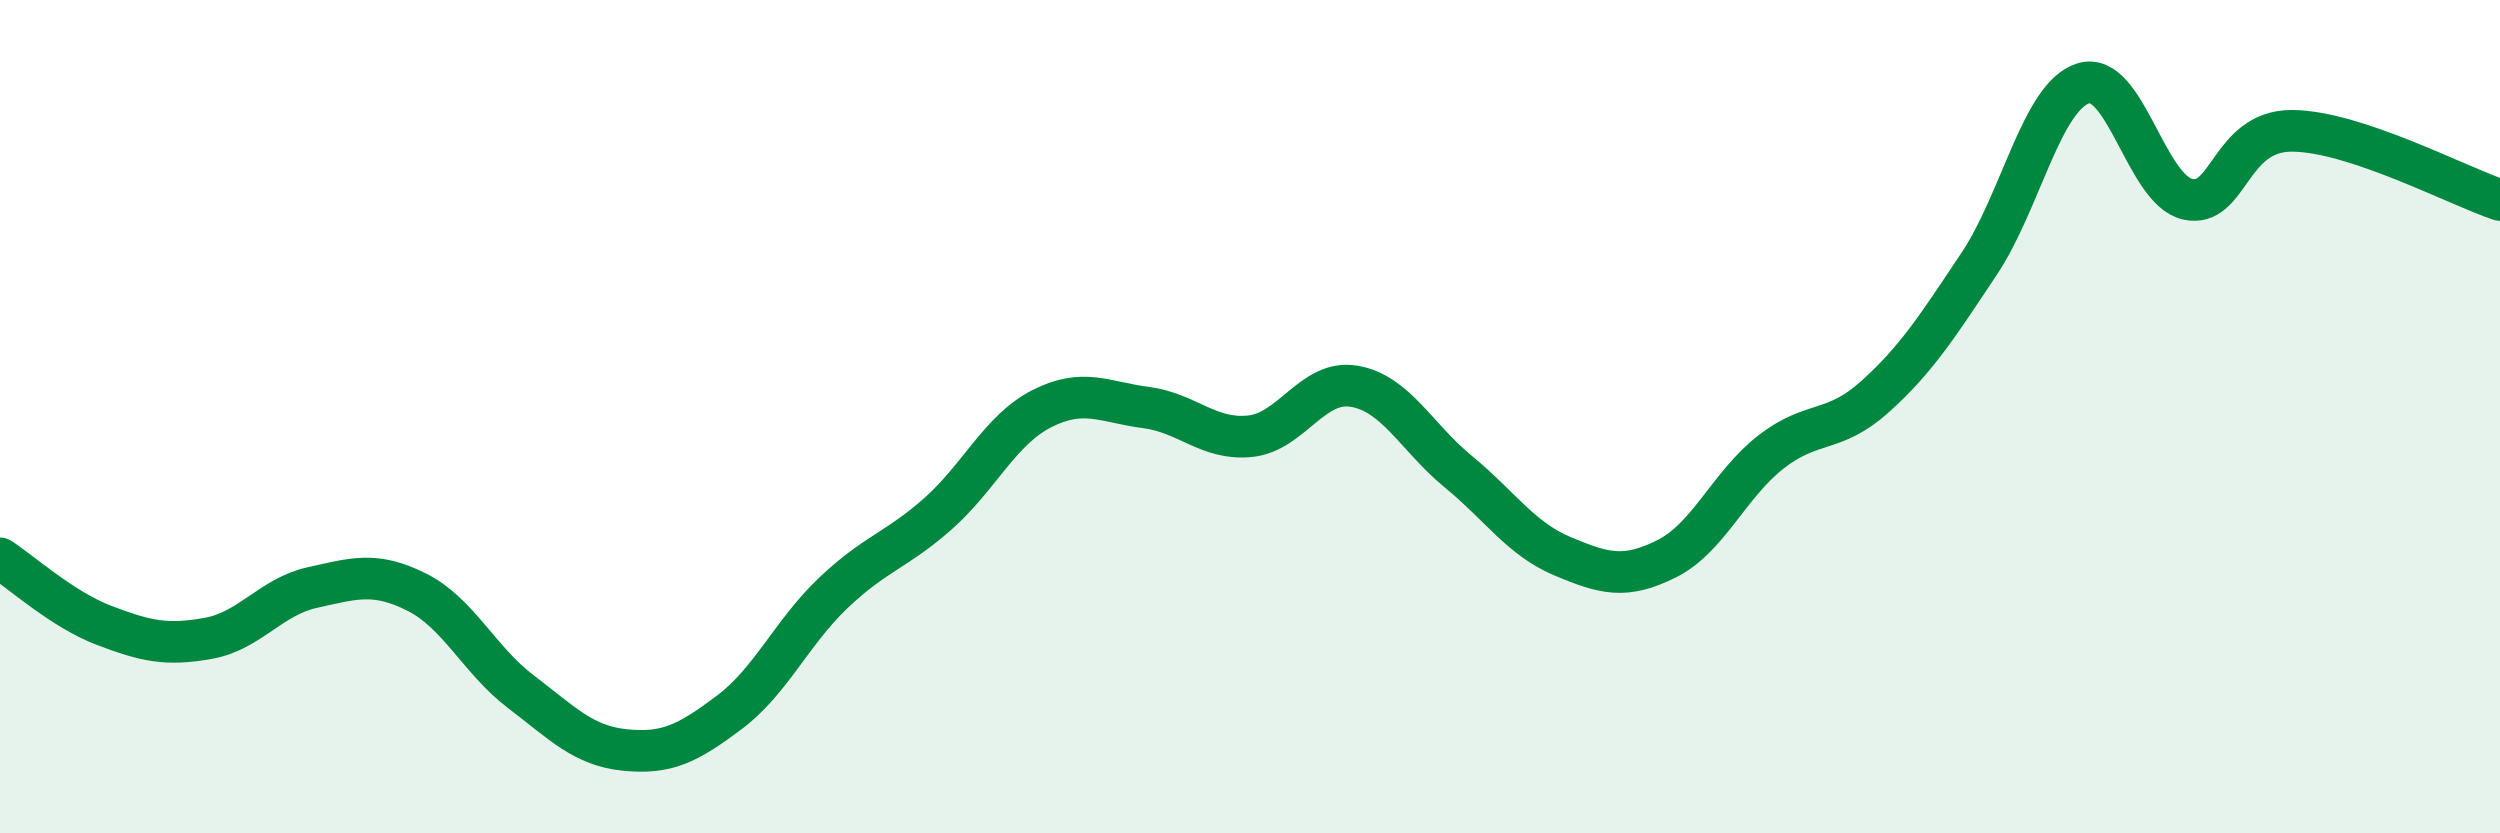
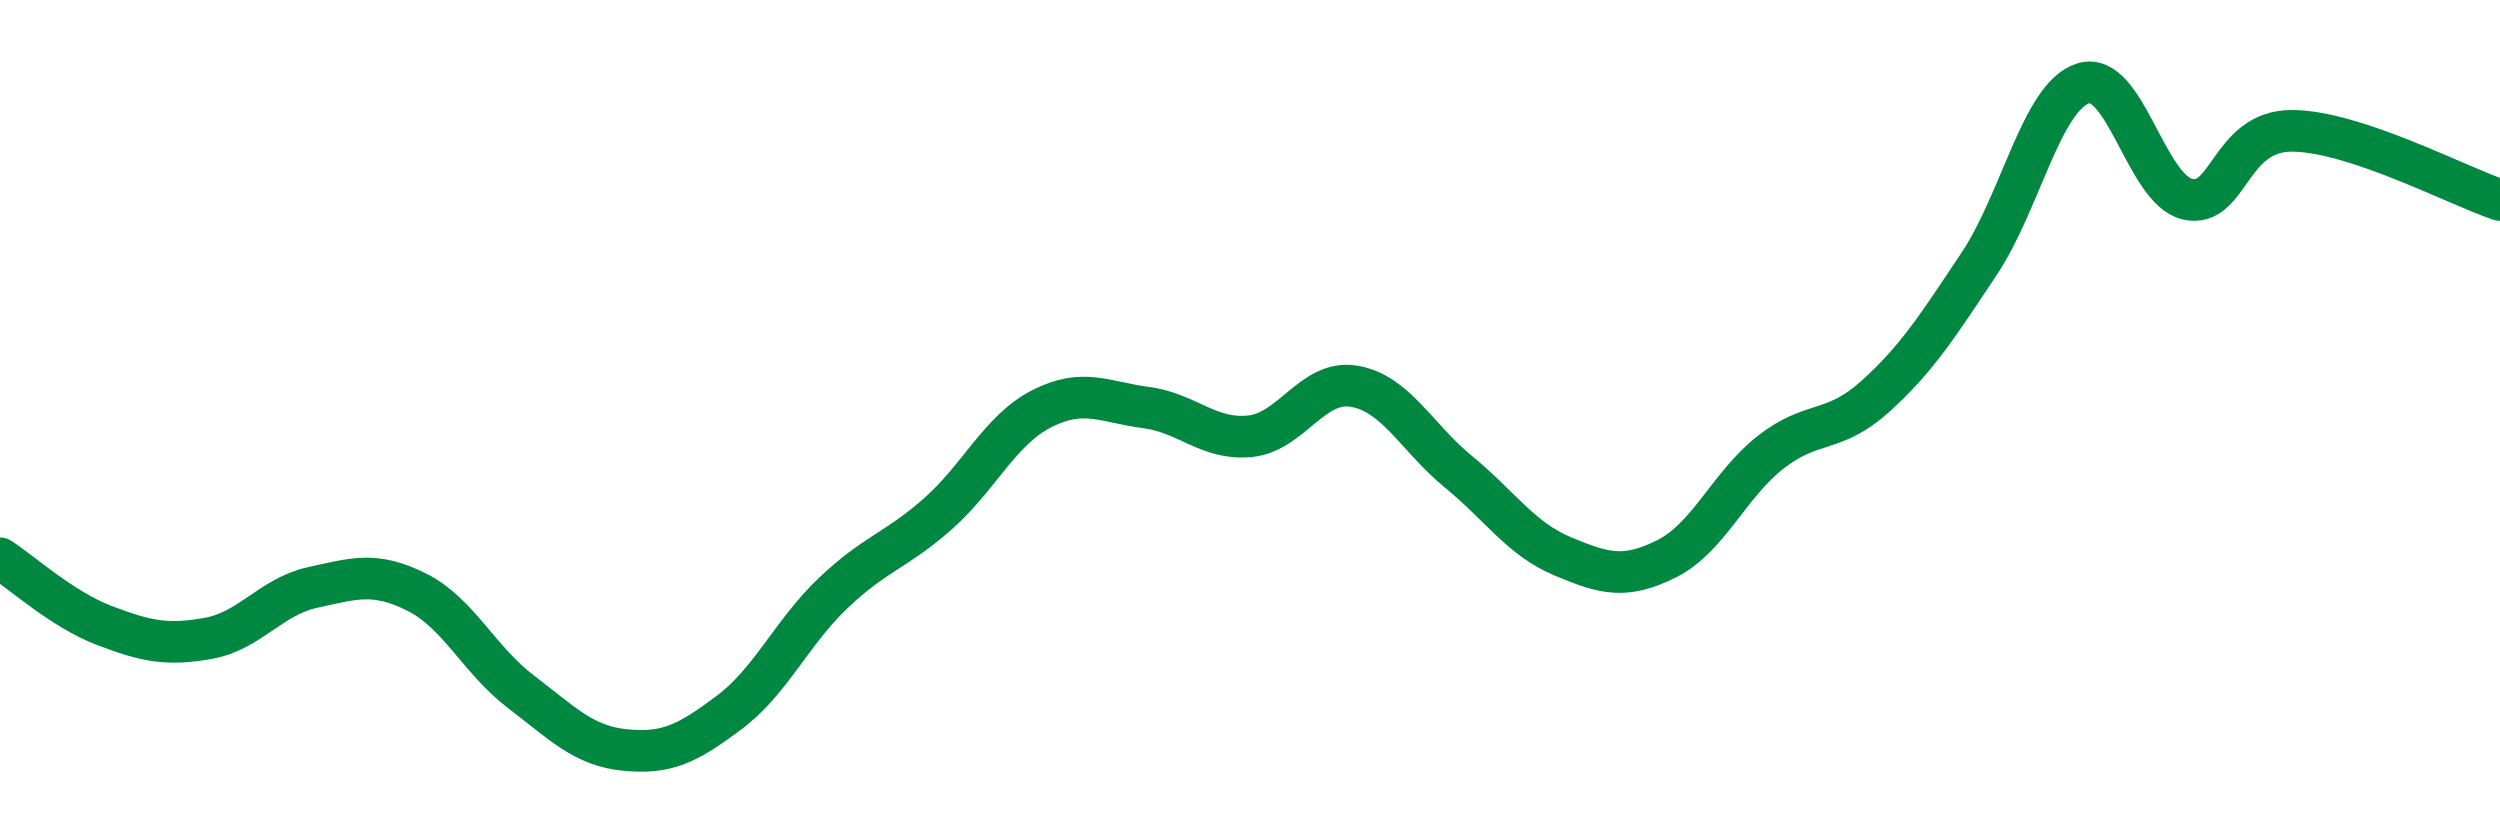
<svg xmlns="http://www.w3.org/2000/svg" width="60" height="20" viewBox="0 0 60 20">
-   <path d="M 0,13.4 C 0.5,13.72 1.5,14.63 2.5,15.01 C 3.5,15.39 4,15.5 5,15.32 C 6,15.14 6.5,14.32 7.5,14.1 C 8.5,13.88 9,13.71 10,14.21 C 11,14.71 11.5,15.84 12.5,16.6 C 13.5,17.36 14,17.9 15,18 C 16,18.1 16.5,17.85 17.5,17.1 C 18.5,16.35 19,15.18 20,14.23 C 21,13.28 21.5,13.22 22.5,12.34 C 23.5,11.46 24,10.32 25,9.81 C 26,9.3 26.5,9.65 27.5,9.78 C 28.5,9.91 29,10.57 30,10.47 C 31,10.37 31.5,9.1 32.5,9.27 C 33.5,9.44 34,10.5 35,11.32 C 36,12.14 36.5,12.93 37.5,13.35 C 38.5,13.77 39,13.91 40,13.41 C 41,12.91 41.5,11.63 42.5,10.85 C 43.5,10.07 44,10.42 45,9.52 C 46,8.62 46.5,7.83 47.5,6.33 C 48.5,4.83 49,2.31 50,2 C 51,1.69 51.5,4.55 52.5,4.78 C 53.5,5.01 53.5,3.14 55,3.14 C 56.5,3.14 59,4.47 60,4.8L60 20L0 20Z" fill="#008740" opacity="0.1" stroke-linecap="round" stroke-linejoin="round" />
  <path d="M 0,13.4 C 0.5,13.72 1.5,14.63 2.5,15.01 C 3.5,15.39 4,15.5 5,15.32 C 6,15.14 6.5,14.32 7.5,14.1 C 8.5,13.88 9,13.71 10,14.21 C 11,14.71 11.5,15.84 12.5,16.6 C 13.5,17.36 14,17.9 15,18 C 16,18.1 16.5,17.85 17.5,17.1 C 18.5,16.35 19,15.18 20,14.23 C 21,13.28 21.5,13.22 22.5,12.34 C 23.5,11.46 24,10.32 25,9.81 C 26,9.3 26.5,9.65 27.5,9.78 C 28.5,9.91 29,10.57 30,10.47 C 31,10.37 31.5,9.1 32.5,9.27 C 33.5,9.44 34,10.5 35,11.32 C 36,12.14 36.5,12.93 37.5,13.35 C 38.5,13.77 39,13.91 40,13.41 C 41,12.91 41.5,11.63 42.5,10.85 C 43.5,10.07 44,10.42 45,9.52 C 46,8.62 46.5,7.83 47.5,6.33 C 48.5,4.83 49,2.31 50,2 C 51,1.69 51.5,4.55 52.5,4.78 C 53.5,5.01 53.5,3.14 55,3.14 C 56.5,3.14 59,4.47 60,4.8" stroke="#008740" stroke-width="1" fill="none" stroke-linecap="round" stroke-linejoin="round" />
</svg>